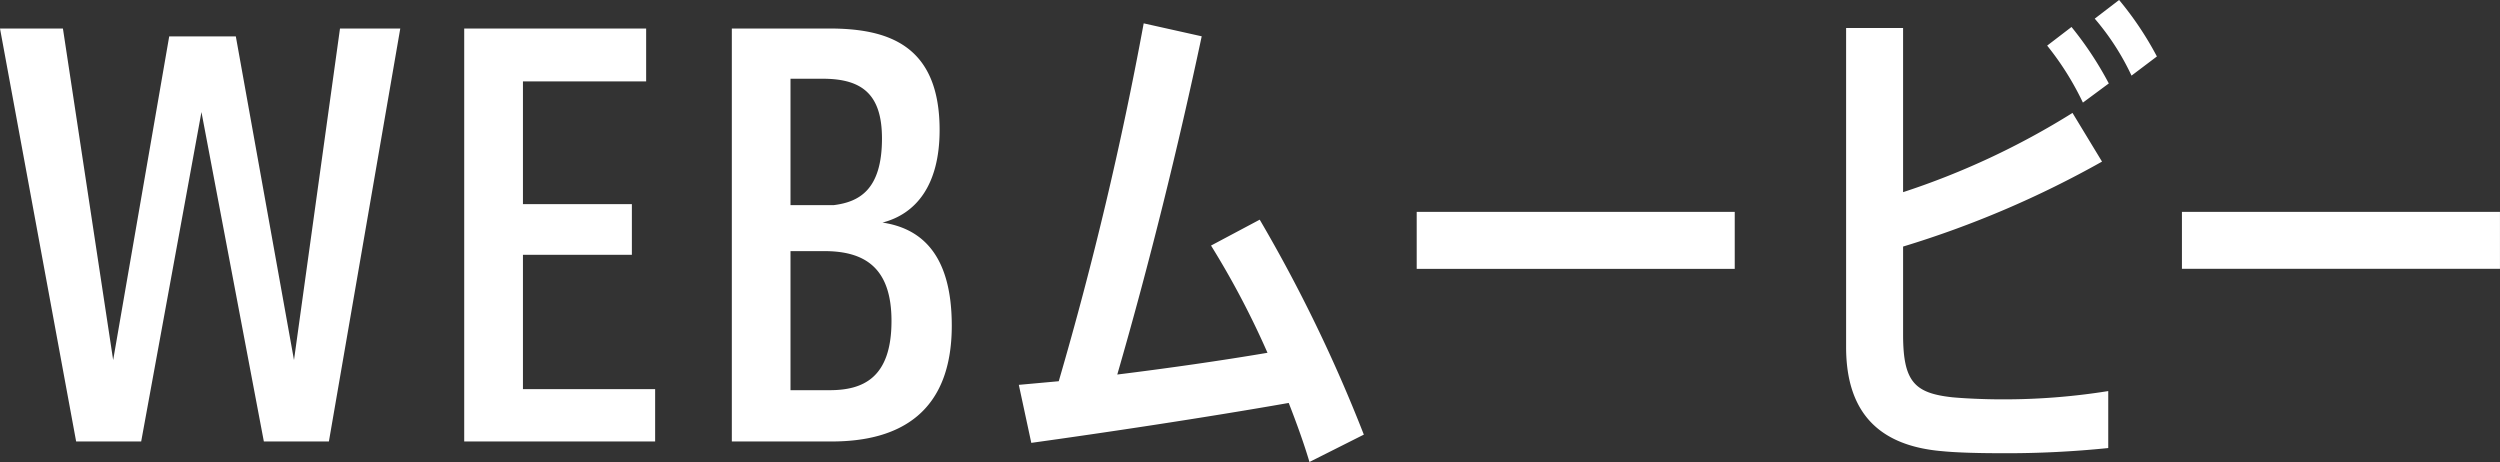
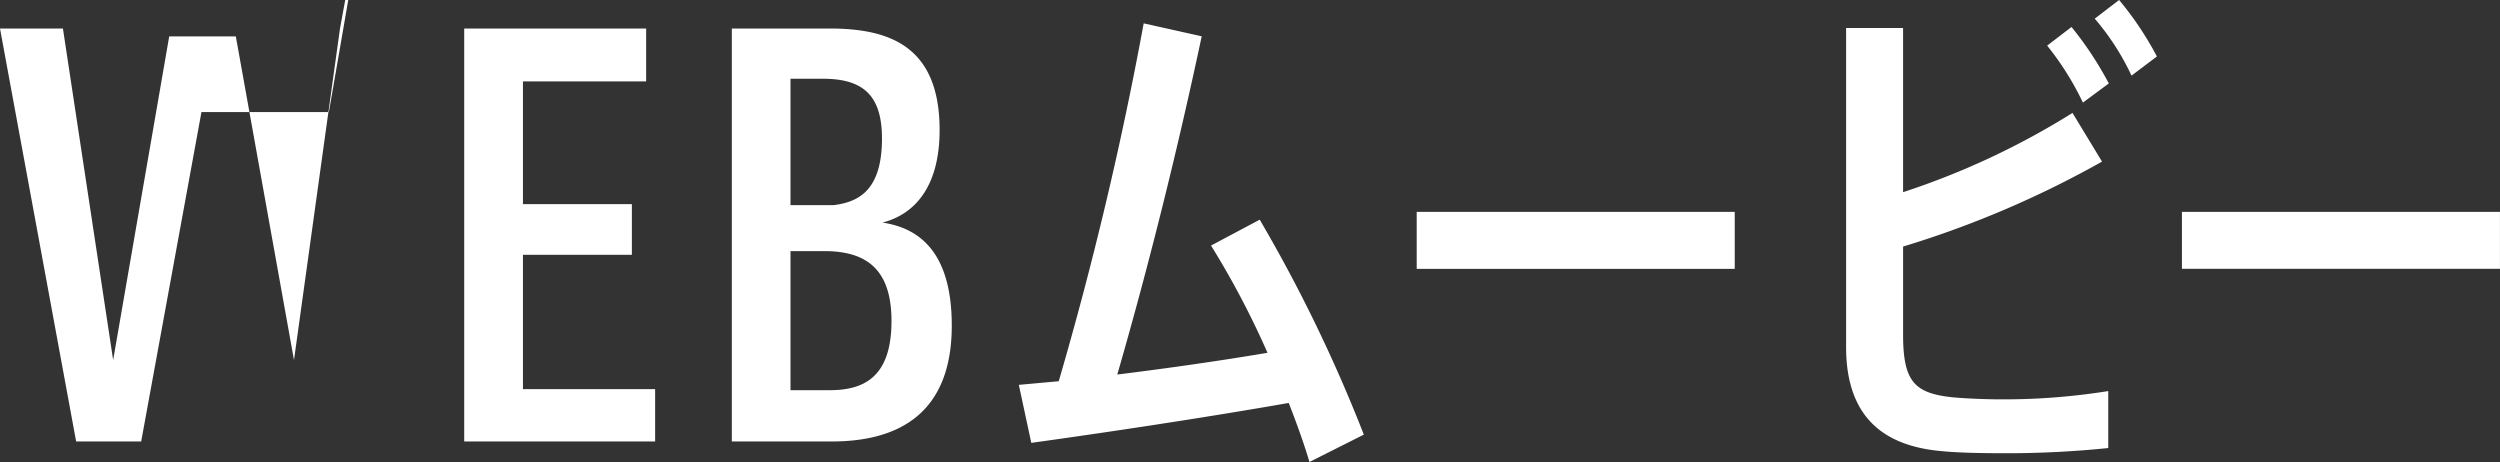
<svg xmlns="http://www.w3.org/2000/svg" width="231.673" height="42.816" viewBox="0 0 231.673 42.816">
  <rect x="0" y="0" width="231.673" height="42.816" fill="#333333" stroke="none" />
  <defs>
    <style>.a{fill:#fff;}</style>
  </defs>
-   <path class="a" d="M32.389-37.534,28.126-6.811,22.736-36.8H16.562L11.368-6.811,6.713-37.534H.882L7.938.735h6.027l5.586-30.527L25.333.735H31.36l6.615-38.269ZM49.343-4.116V-16.562H59.437v-4.7H49.343V-32.634H60.76v-4.9H43.9V.735H61.593V-4.116Zm33.32-15.435c3.038-.784,5.292-3.381,5.292-8.575,0-7.938-4.851-9.408-10.241-9.408H68.7V.735h9.261C84.329.735,89.082-2.009,89.082-10,89.082-17,85.9-19.061,82.663-19.551ZM74.137-32.879h2.989c3.626,0,5.488,1.421,5.488,5.537,0,4.8-2.156,5.88-4.459,6.174H74.137ZM77.763-4.018H74.137V-16.905h3.136c3.724,0,6.223,1.519,6.223,6.468C83.5-5.1,80.8-4.018,77.763-4.018ZM127.267.1a140.349,140.349,0,0,0-9.648-19.92l-4.512,2.4a79.238,79.238,0,0,1,5.232,9.936c-4.224.72-9.264,1.44-13.92,2.016,2.976-10.272,5.664-21.168,7.824-31.344l-5.376-1.2A335.147,335.147,0,0,1,98.995-4.848l-3.7.336L96.451.864c6.576-.912,15.888-2.3,23.856-3.7.768,1.968,1.44,3.84,1.92,5.472Zm4.9-20.64v5.28h29.472v-5.28Zm58.424-15.408a26.582,26.582,0,0,1,3.312,5.28l2.4-1.776a31.839,31.839,0,0,0-3.456-5.232ZM181.8-3.36c-3.5-.384-4.56-1.44-4.56-5.808v-8.16A92.153,92.153,0,0,0,195.675-25.2l-2.736-4.512a71.5,71.5,0,0,1-15.7,7.344V-37.584h-5.28V-8.016c0,6.288,3.264,9.168,8.88,9.648,1.44.144,3.552.192,5.712.192a92.364,92.364,0,0,0,9.7-.48v-5.28a61.09,61.09,0,0,1-9.888.768C184.635-3.168,182.811-3.264,181.8-3.36Zm15.456-36.816L195-38.448a23.151,23.151,0,0,1,3.408,5.28l2.352-1.776A30.159,30.159,0,0,0,197.259-40.176Zm5.824,19.632v5.28h29.472v-5.28Z" transform="translate(-0.882 40.176)" />
+   <path class="a" d="M32.389-37.534,28.126-6.811,22.736-36.8H16.562L11.368-6.811,6.713-37.534H.882L7.938.735h6.027l5.586-30.527H31.36l6.615-38.269ZM49.343-4.116V-16.562H59.437v-4.7H49.343V-32.634H60.76v-4.9H43.9V.735H61.593V-4.116Zm33.32-15.435c3.038-.784,5.292-3.381,5.292-8.575,0-7.938-4.851-9.408-10.241-9.408H68.7V.735h9.261C84.329.735,89.082-2.009,89.082-10,89.082-17,85.9-19.061,82.663-19.551ZM74.137-32.879h2.989c3.626,0,5.488,1.421,5.488,5.537,0,4.8-2.156,5.88-4.459,6.174H74.137ZM77.763-4.018H74.137V-16.905h3.136c3.724,0,6.223,1.519,6.223,6.468C83.5-5.1,80.8-4.018,77.763-4.018ZM127.267.1a140.349,140.349,0,0,0-9.648-19.92l-4.512,2.4a79.238,79.238,0,0,1,5.232,9.936c-4.224.72-9.264,1.44-13.92,2.016,2.976-10.272,5.664-21.168,7.824-31.344l-5.376-1.2A335.147,335.147,0,0,1,98.995-4.848l-3.7.336L96.451.864c6.576-.912,15.888-2.3,23.856-3.7.768,1.968,1.44,3.84,1.92,5.472Zm4.9-20.64v5.28h29.472v-5.28Zm58.424-15.408a26.582,26.582,0,0,1,3.312,5.28l2.4-1.776a31.839,31.839,0,0,0-3.456-5.232ZM181.8-3.36c-3.5-.384-4.56-1.44-4.56-5.808v-8.16A92.153,92.153,0,0,0,195.675-25.2l-2.736-4.512a71.5,71.5,0,0,1-15.7,7.344V-37.584h-5.28V-8.016c0,6.288,3.264,9.168,8.88,9.648,1.44.144,3.552.192,5.712.192a92.364,92.364,0,0,0,9.7-.48v-5.28a61.09,61.09,0,0,1-9.888.768C184.635-3.168,182.811-3.264,181.8-3.36Zm15.456-36.816L195-38.448a23.151,23.151,0,0,1,3.408,5.28l2.352-1.776A30.159,30.159,0,0,0,197.259-40.176Zm5.824,19.632v5.28h29.472v-5.28Z" transform="translate(-0.882 40.176)" />
</svg>